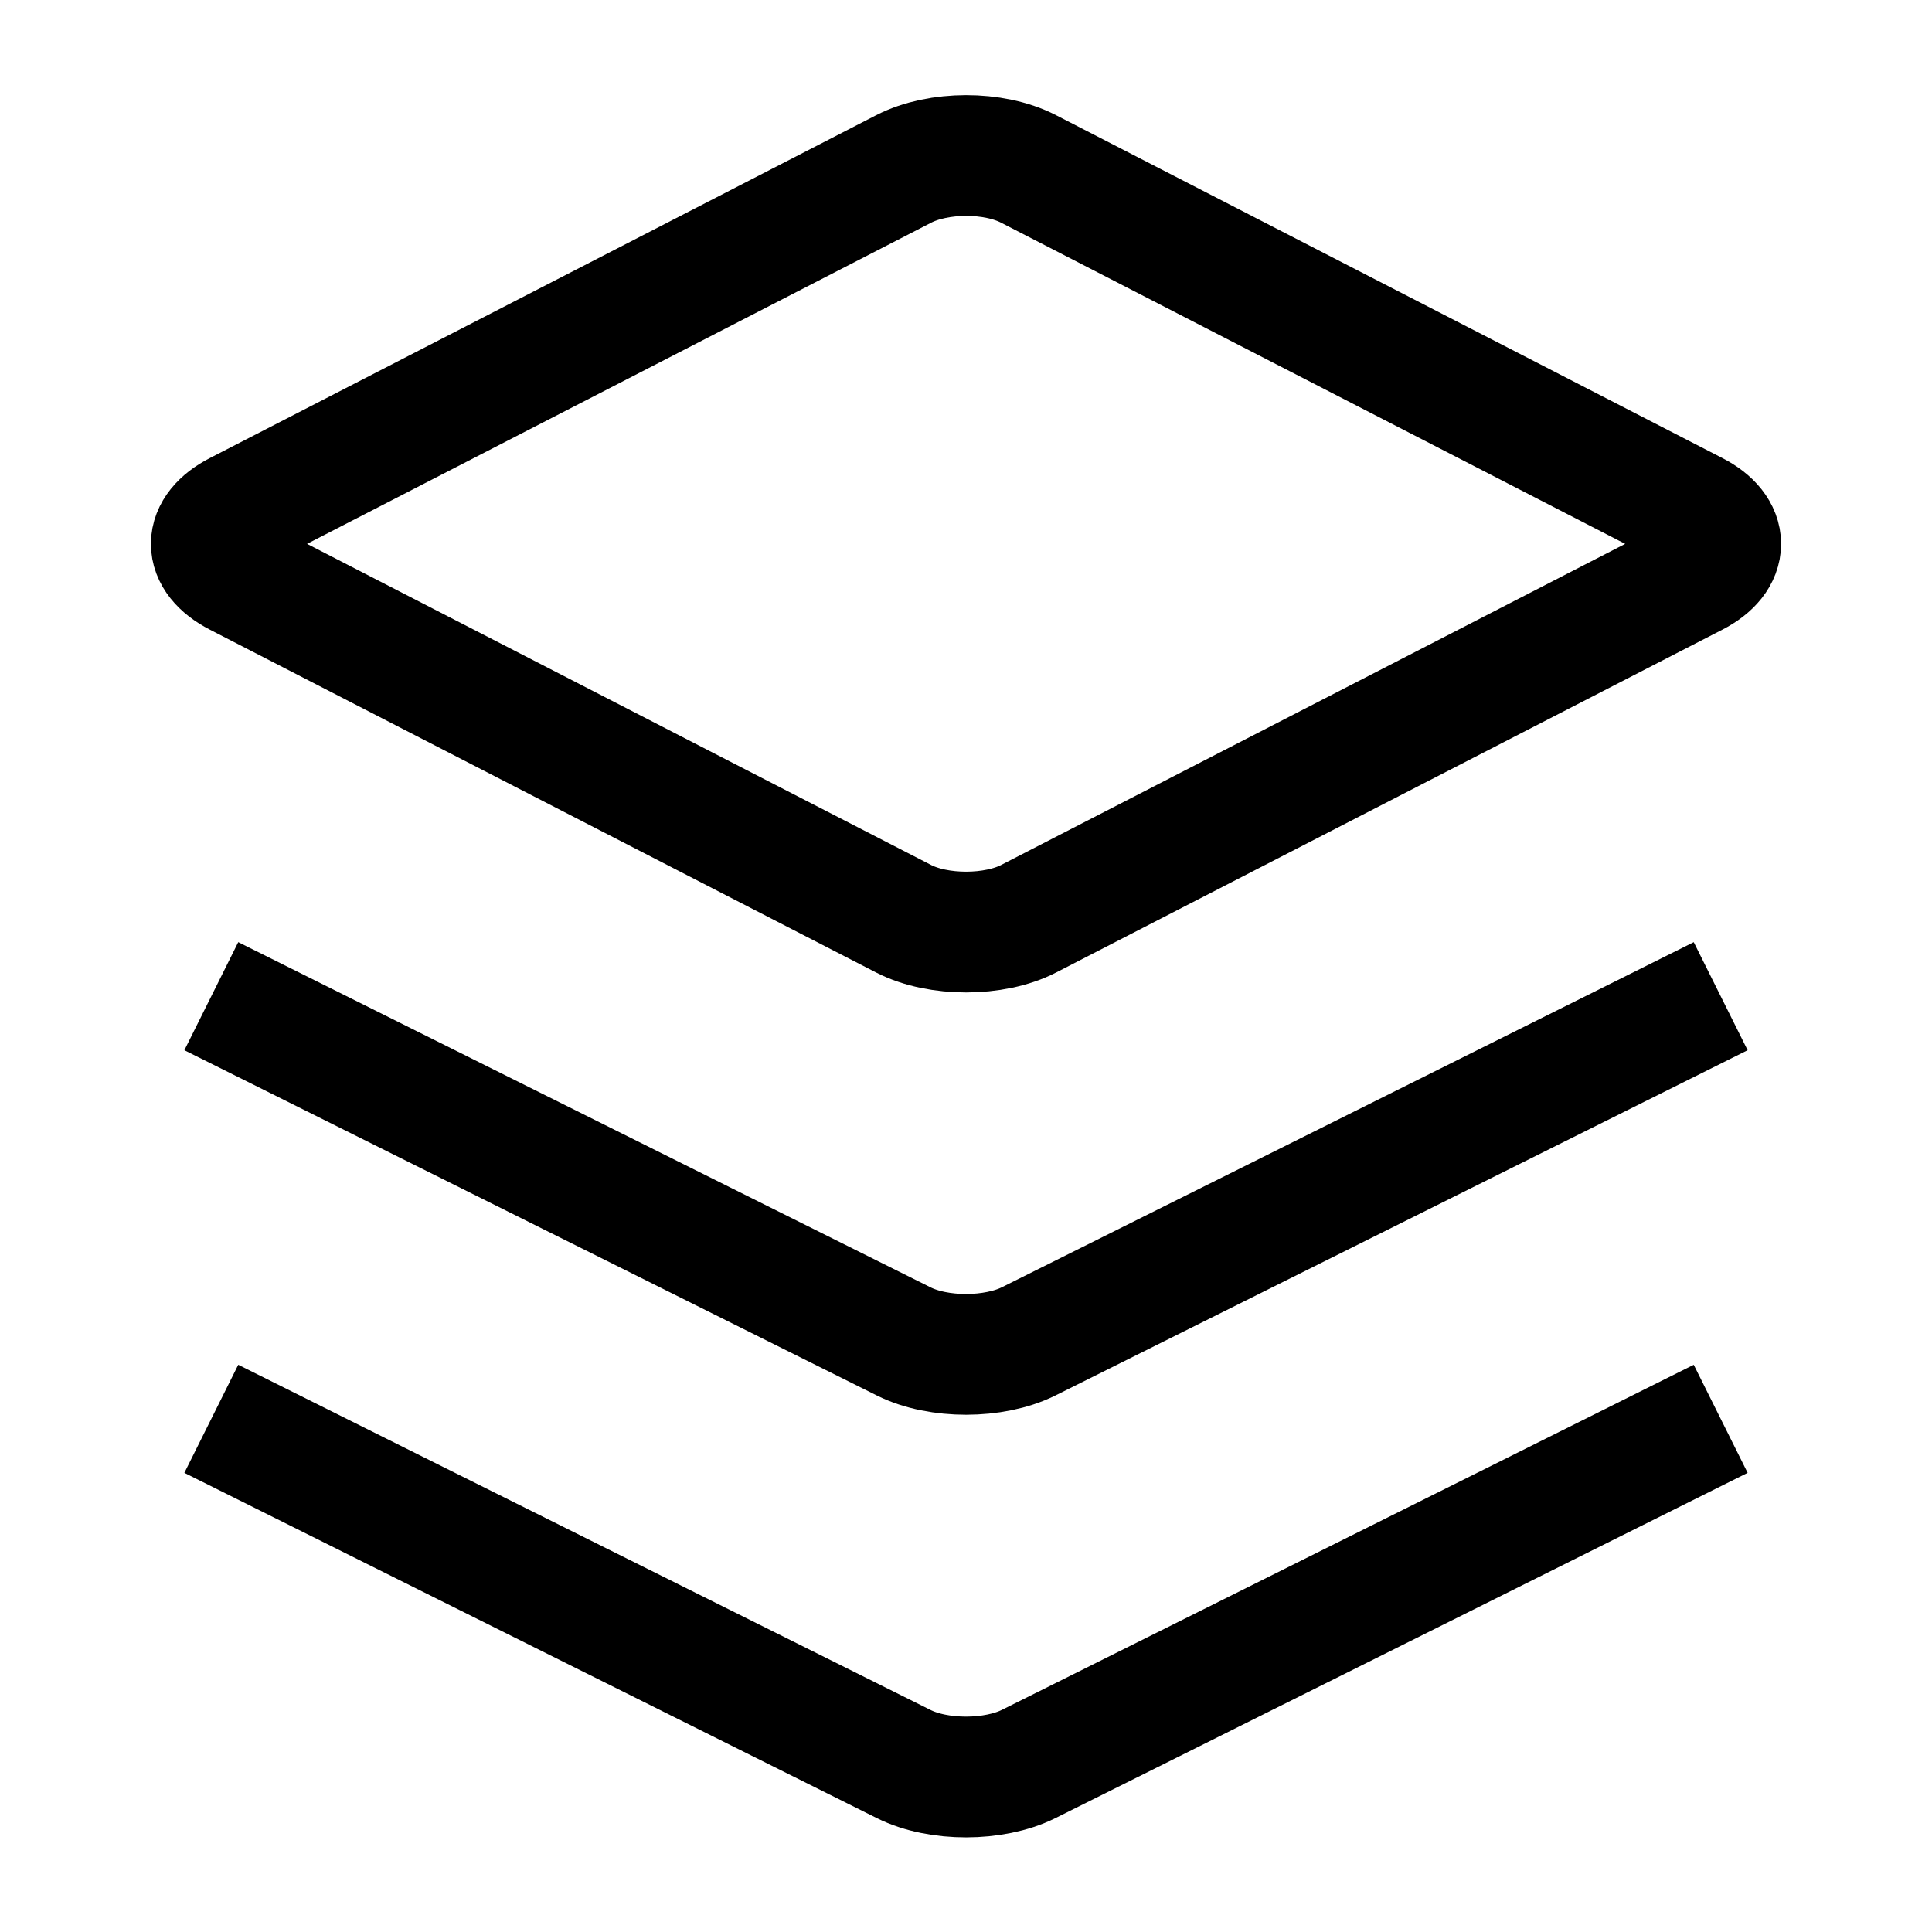
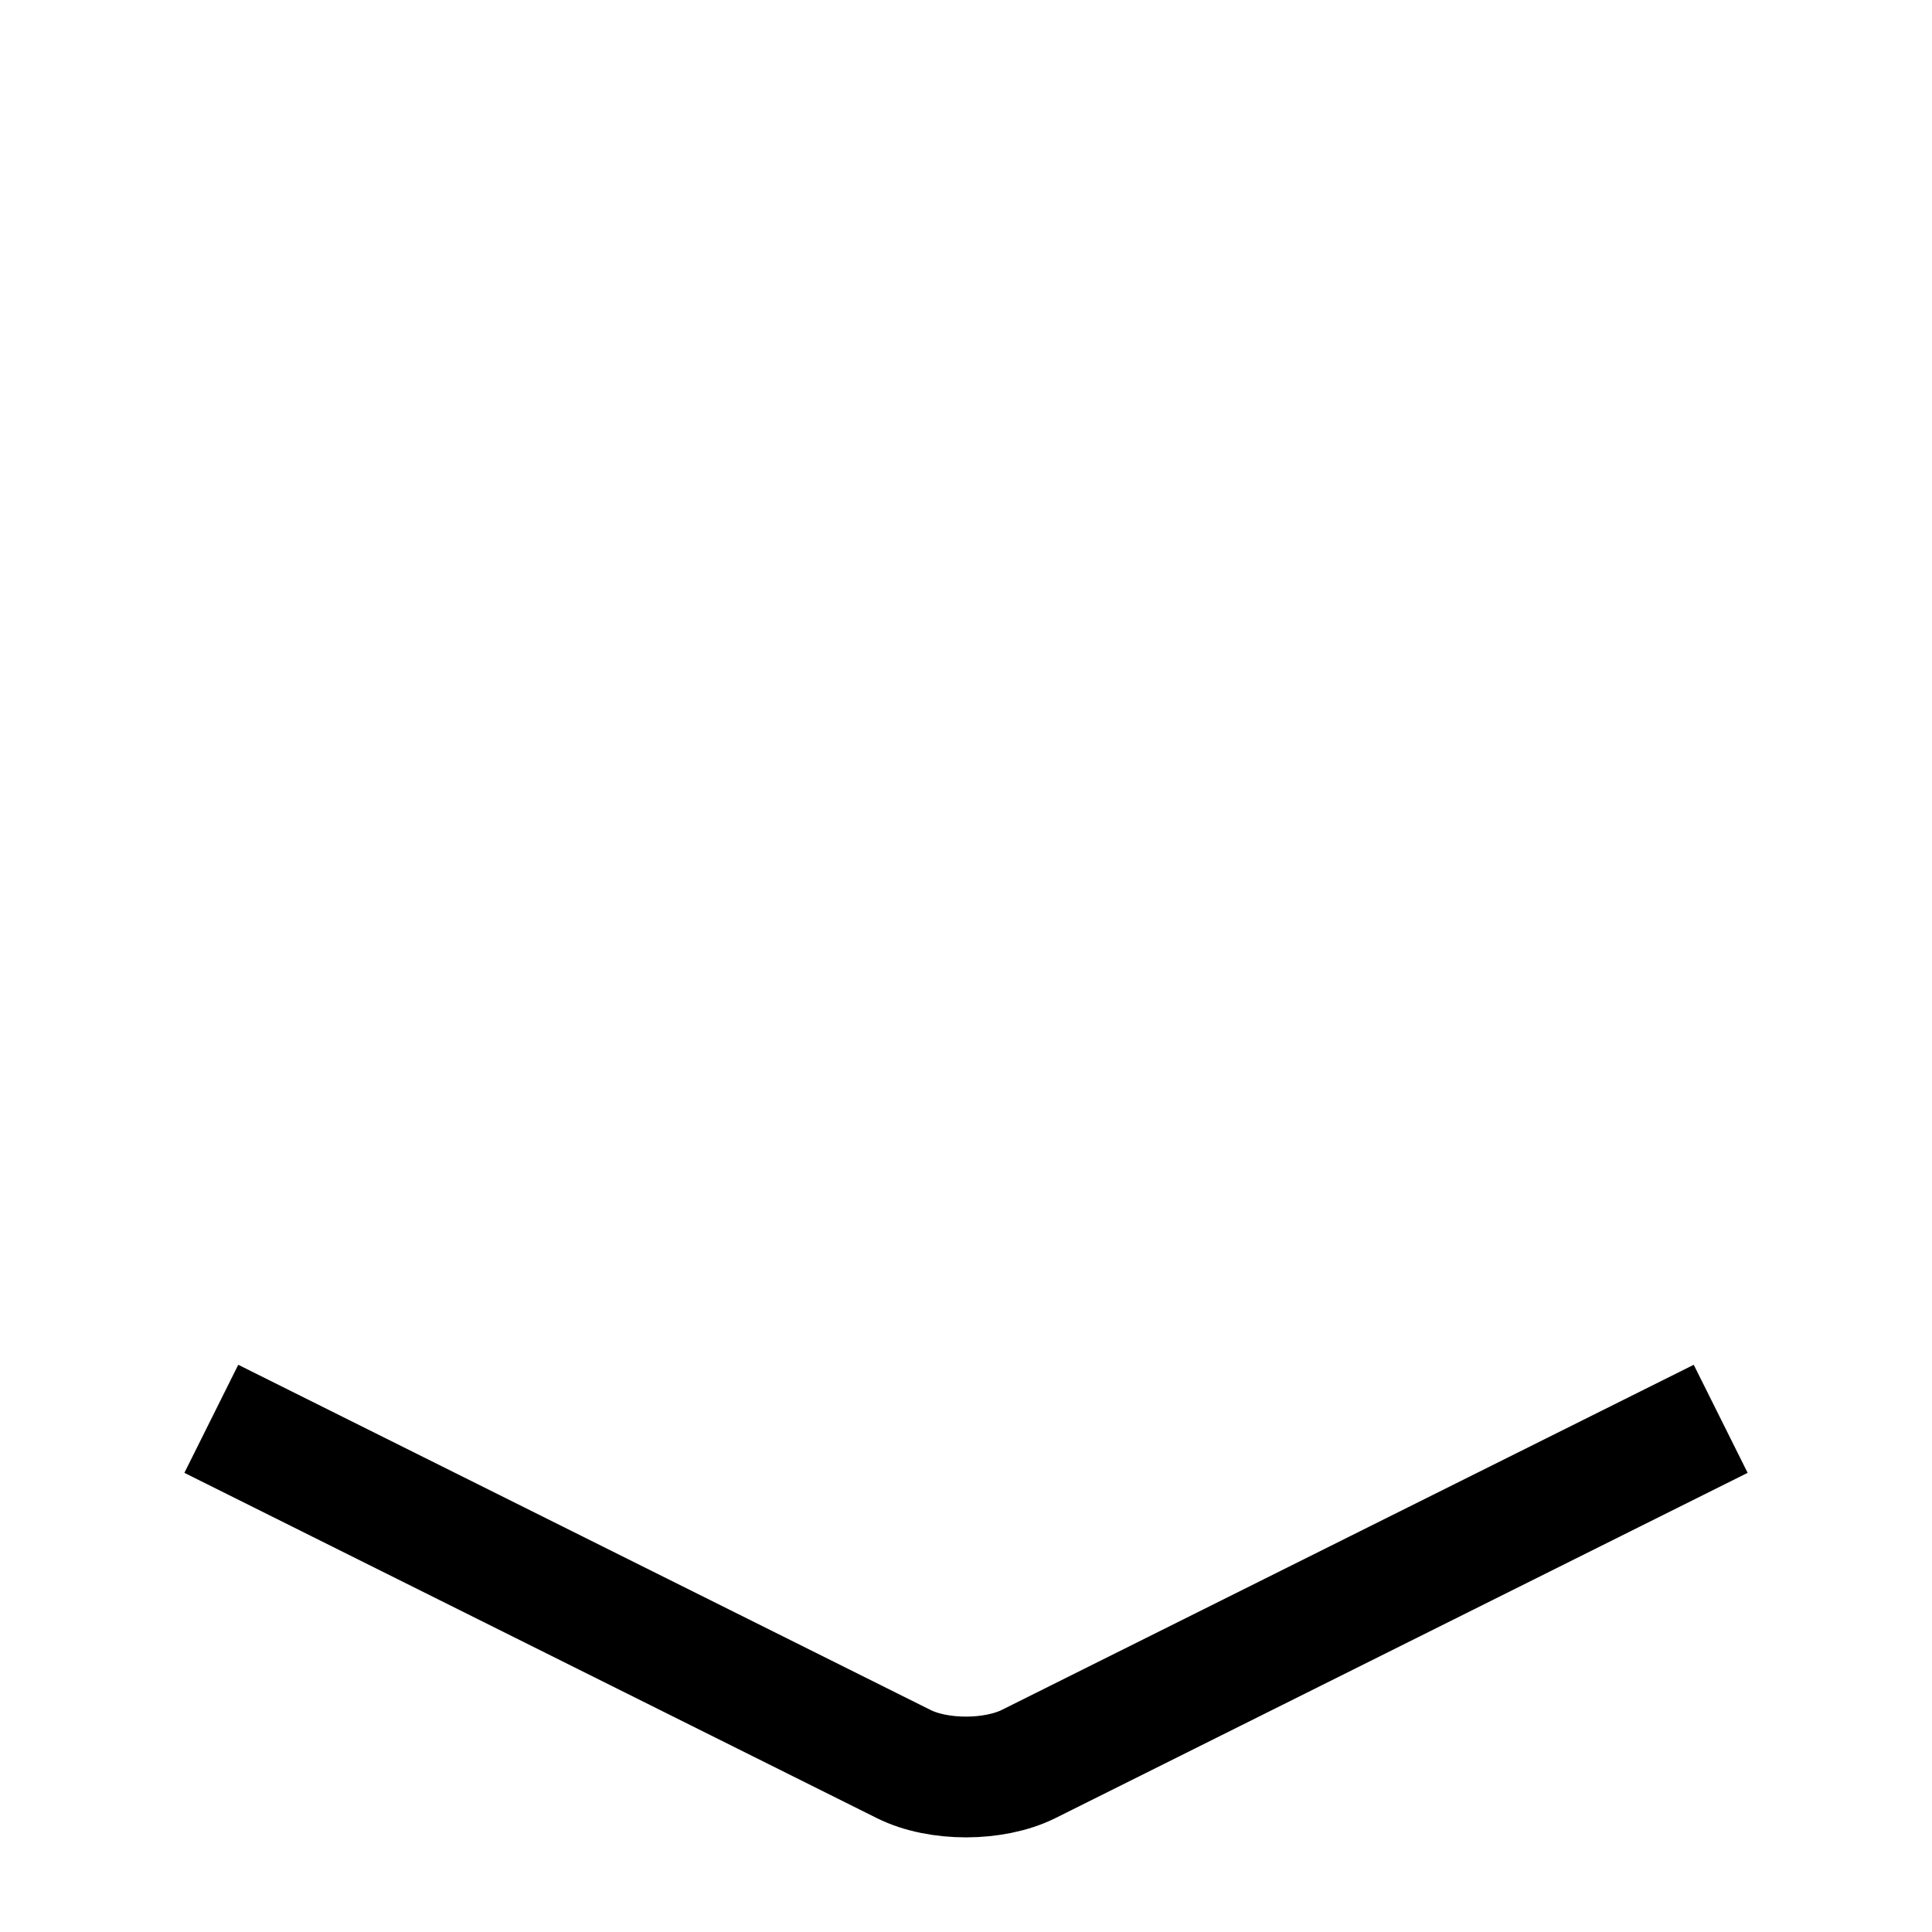
<svg xmlns="http://www.w3.org/2000/svg" version="1.1" viewBox="0 0 16 16">
-   <path d="m8.518 1.399 5.517 2.839c0.287 0.147 0.287 0.385 0 0.532l-5.517 2.839c-0.284 0.146-0.748 0.147-1.034 0l-5.517-2.839c-0.292-0.15-0.287-0.385 0-0.532l5.517-2.839c0.287-0.147 0.745-0.149 1.034 0z" fill="none" stroke="currentColor" />
-   <path d="m14.25 8.25-5.732 2.859c-0.286 0.142-0.746 0.144-1.034 0l-5.734-2.859" fill="none" stroke="currentColor" />
  <path d="m14.25 11.75-5.732 2.859c-0.286 0.142-0.746 0.144-1.034 0l-5.734-2.859" fill="none" stroke="currentColor" />
</svg>